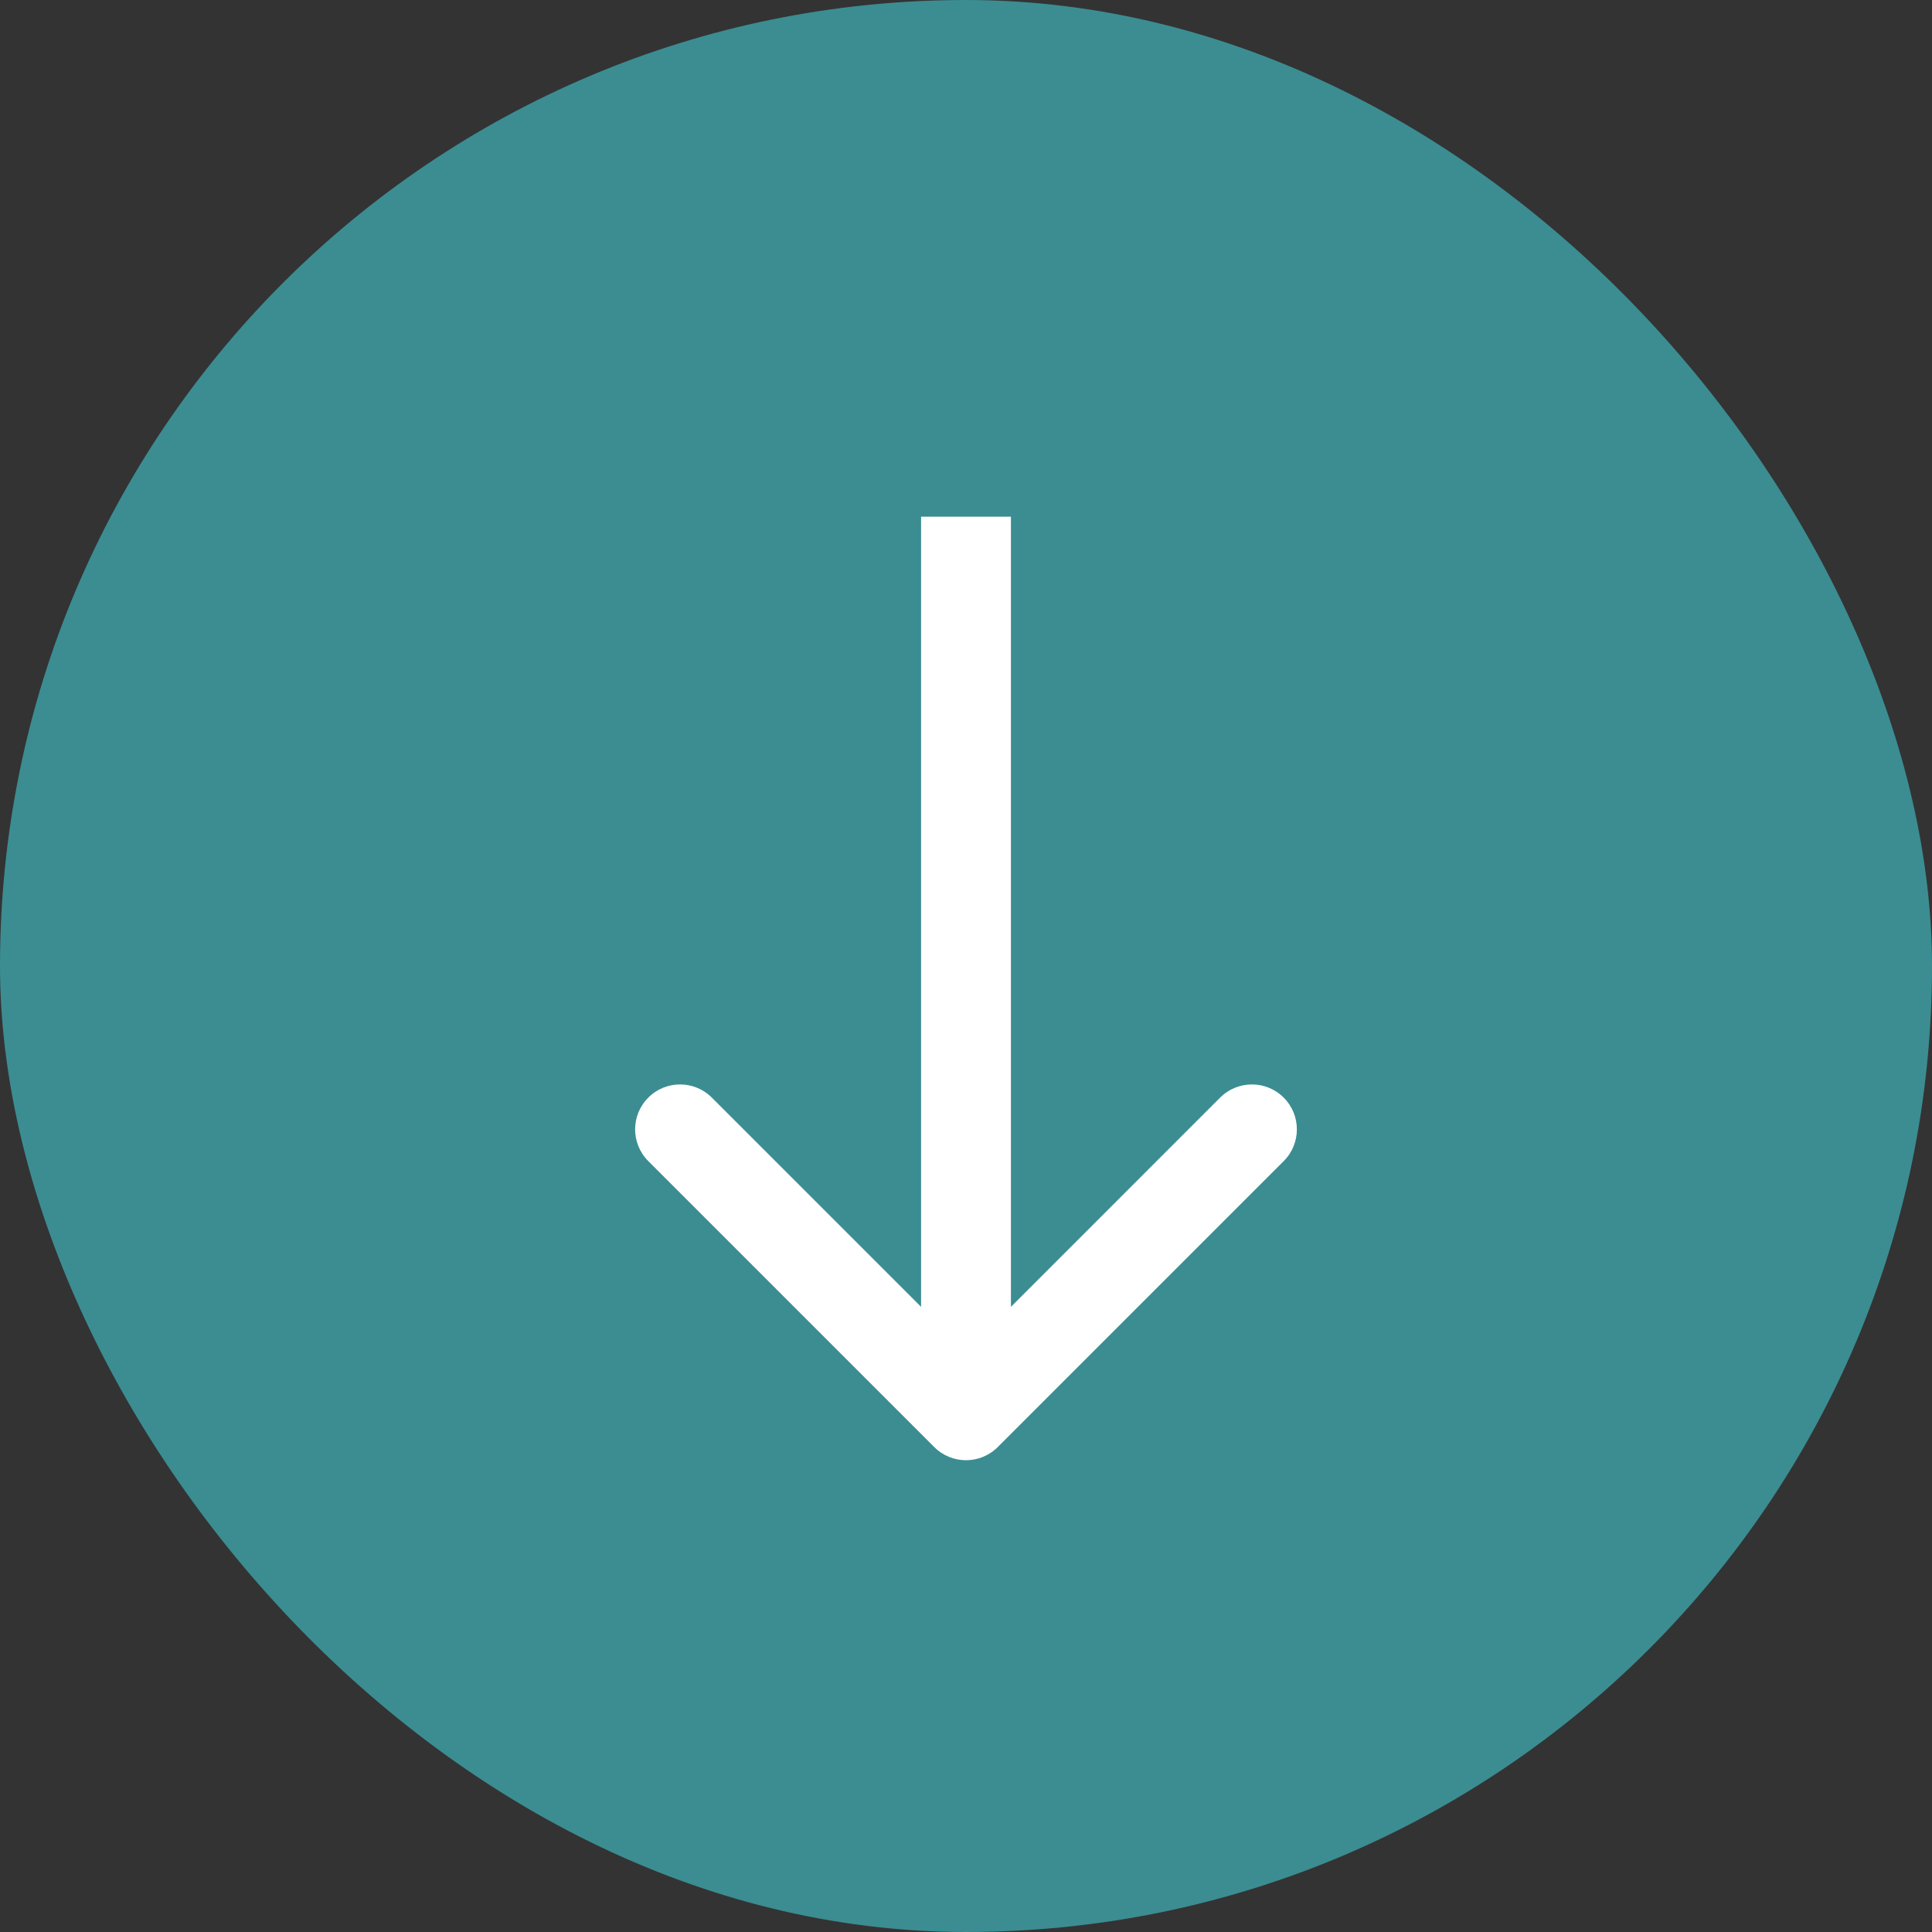
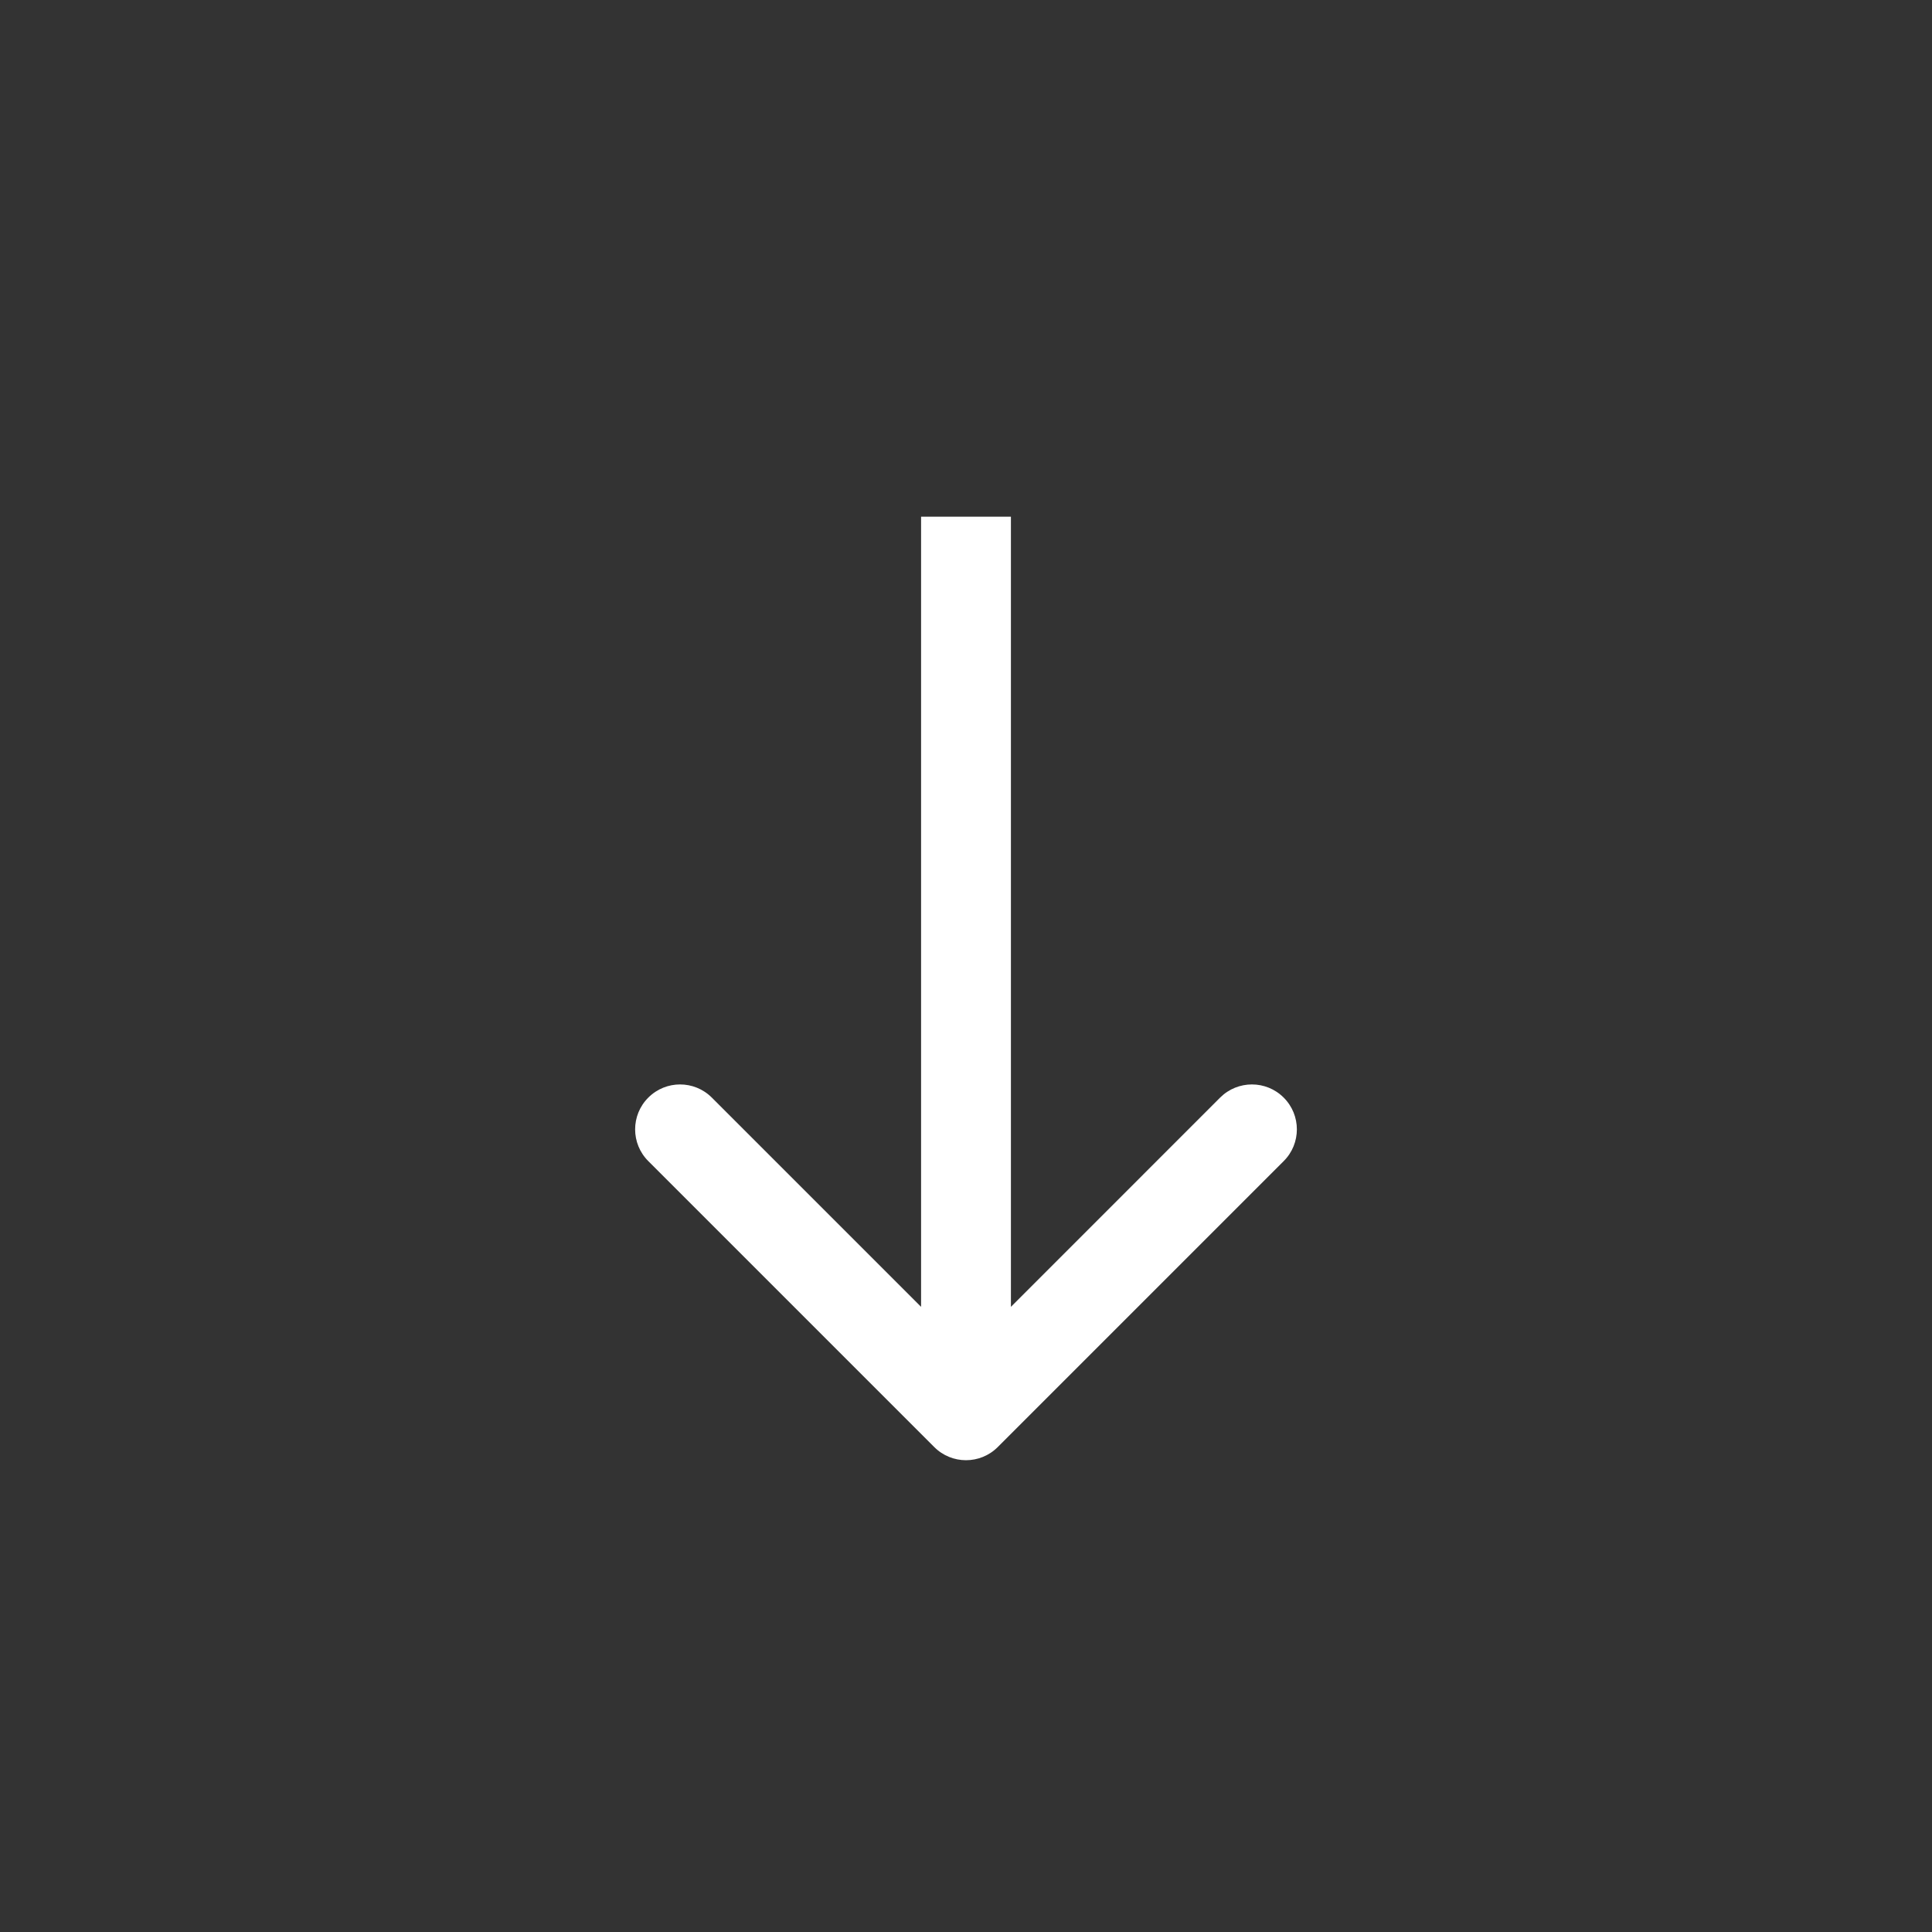
<svg xmlns="http://www.w3.org/2000/svg" width="28" height="28" viewBox="0 0 28 28" fill="none">
  <rect x="0" y="0" width="28" height="28" fill="#333333" stroke="none" />
-   <rect width="28" height="28" rx="14" fill="#3B8D92" />
  <path d="M13.54 20.972C13.794 21.226 14.206 21.226 14.46 20.972L18.604 16.828C18.859 16.574 18.859 16.161 18.604 15.907C18.35 15.653 17.938 15.653 17.683 15.907L14 19.591L10.316 15.907C10.062 15.653 9.65 15.653 9.396 15.907C9.141 16.161 9.141 16.574 9.396 16.828L13.54 20.972ZM13.349 7.488L13.349 20.512L14.651 20.512L14.651 7.488L13.349 7.488Z" fill="white" />
</svg>